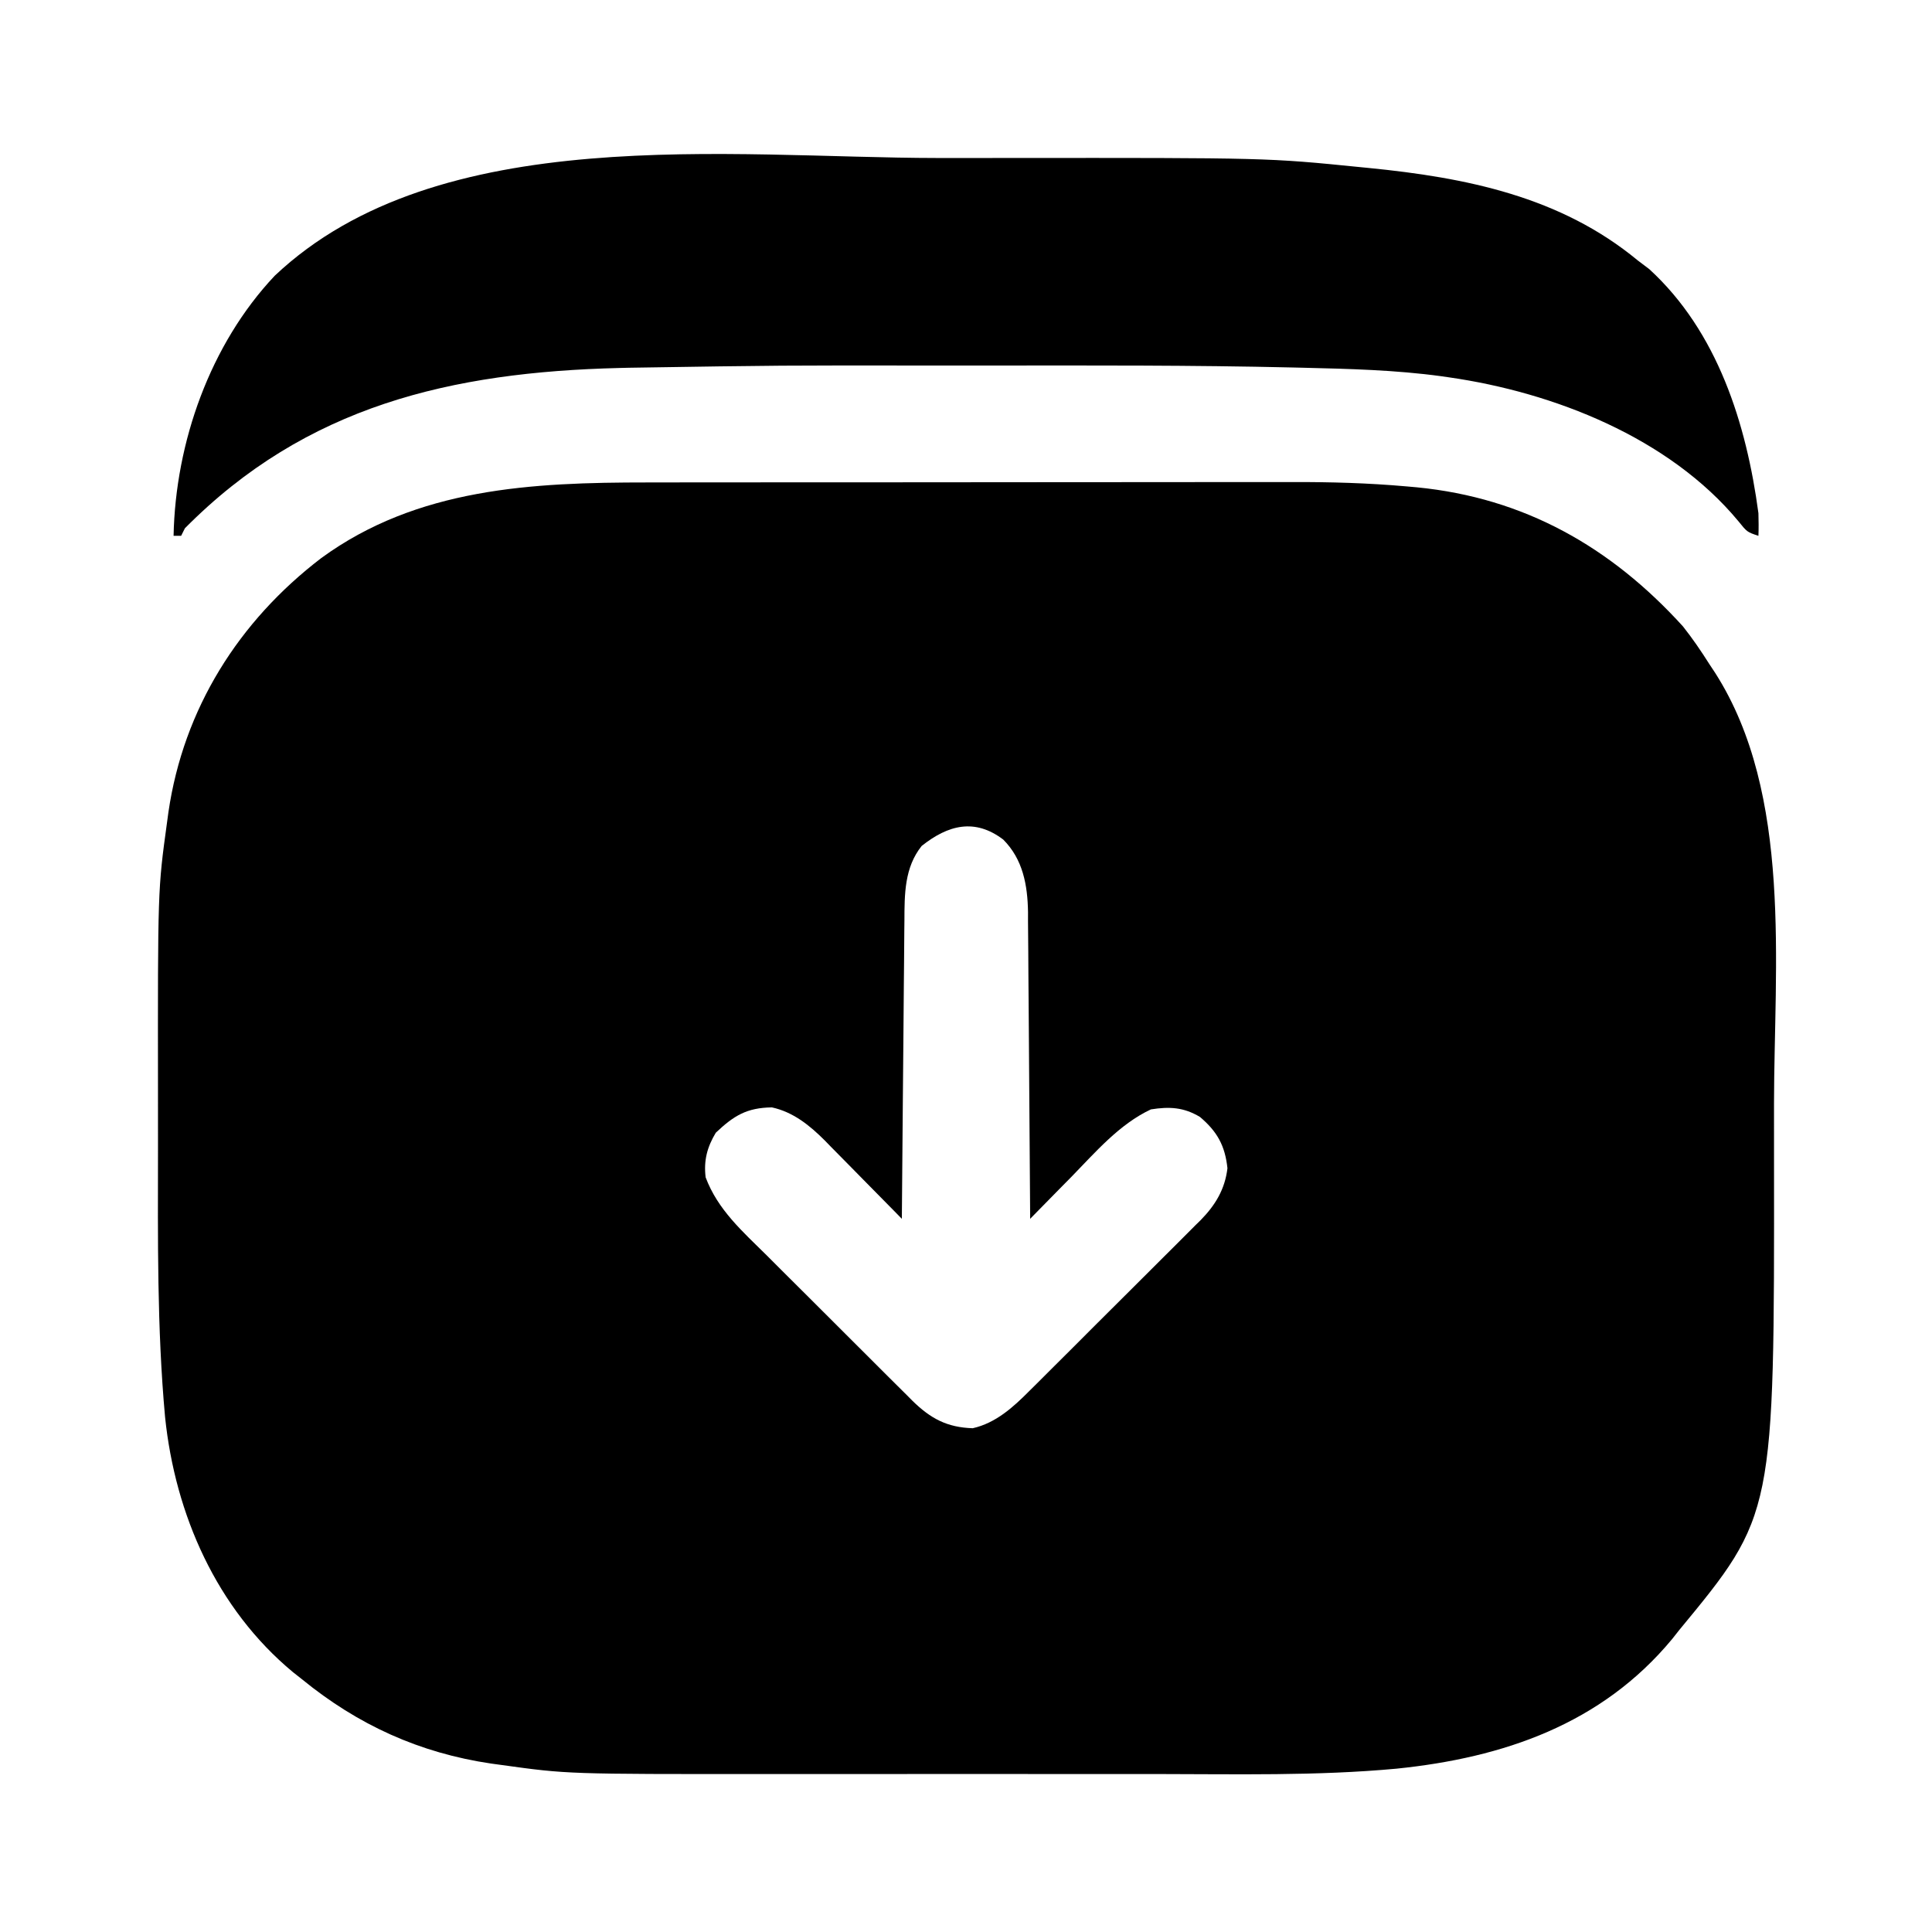
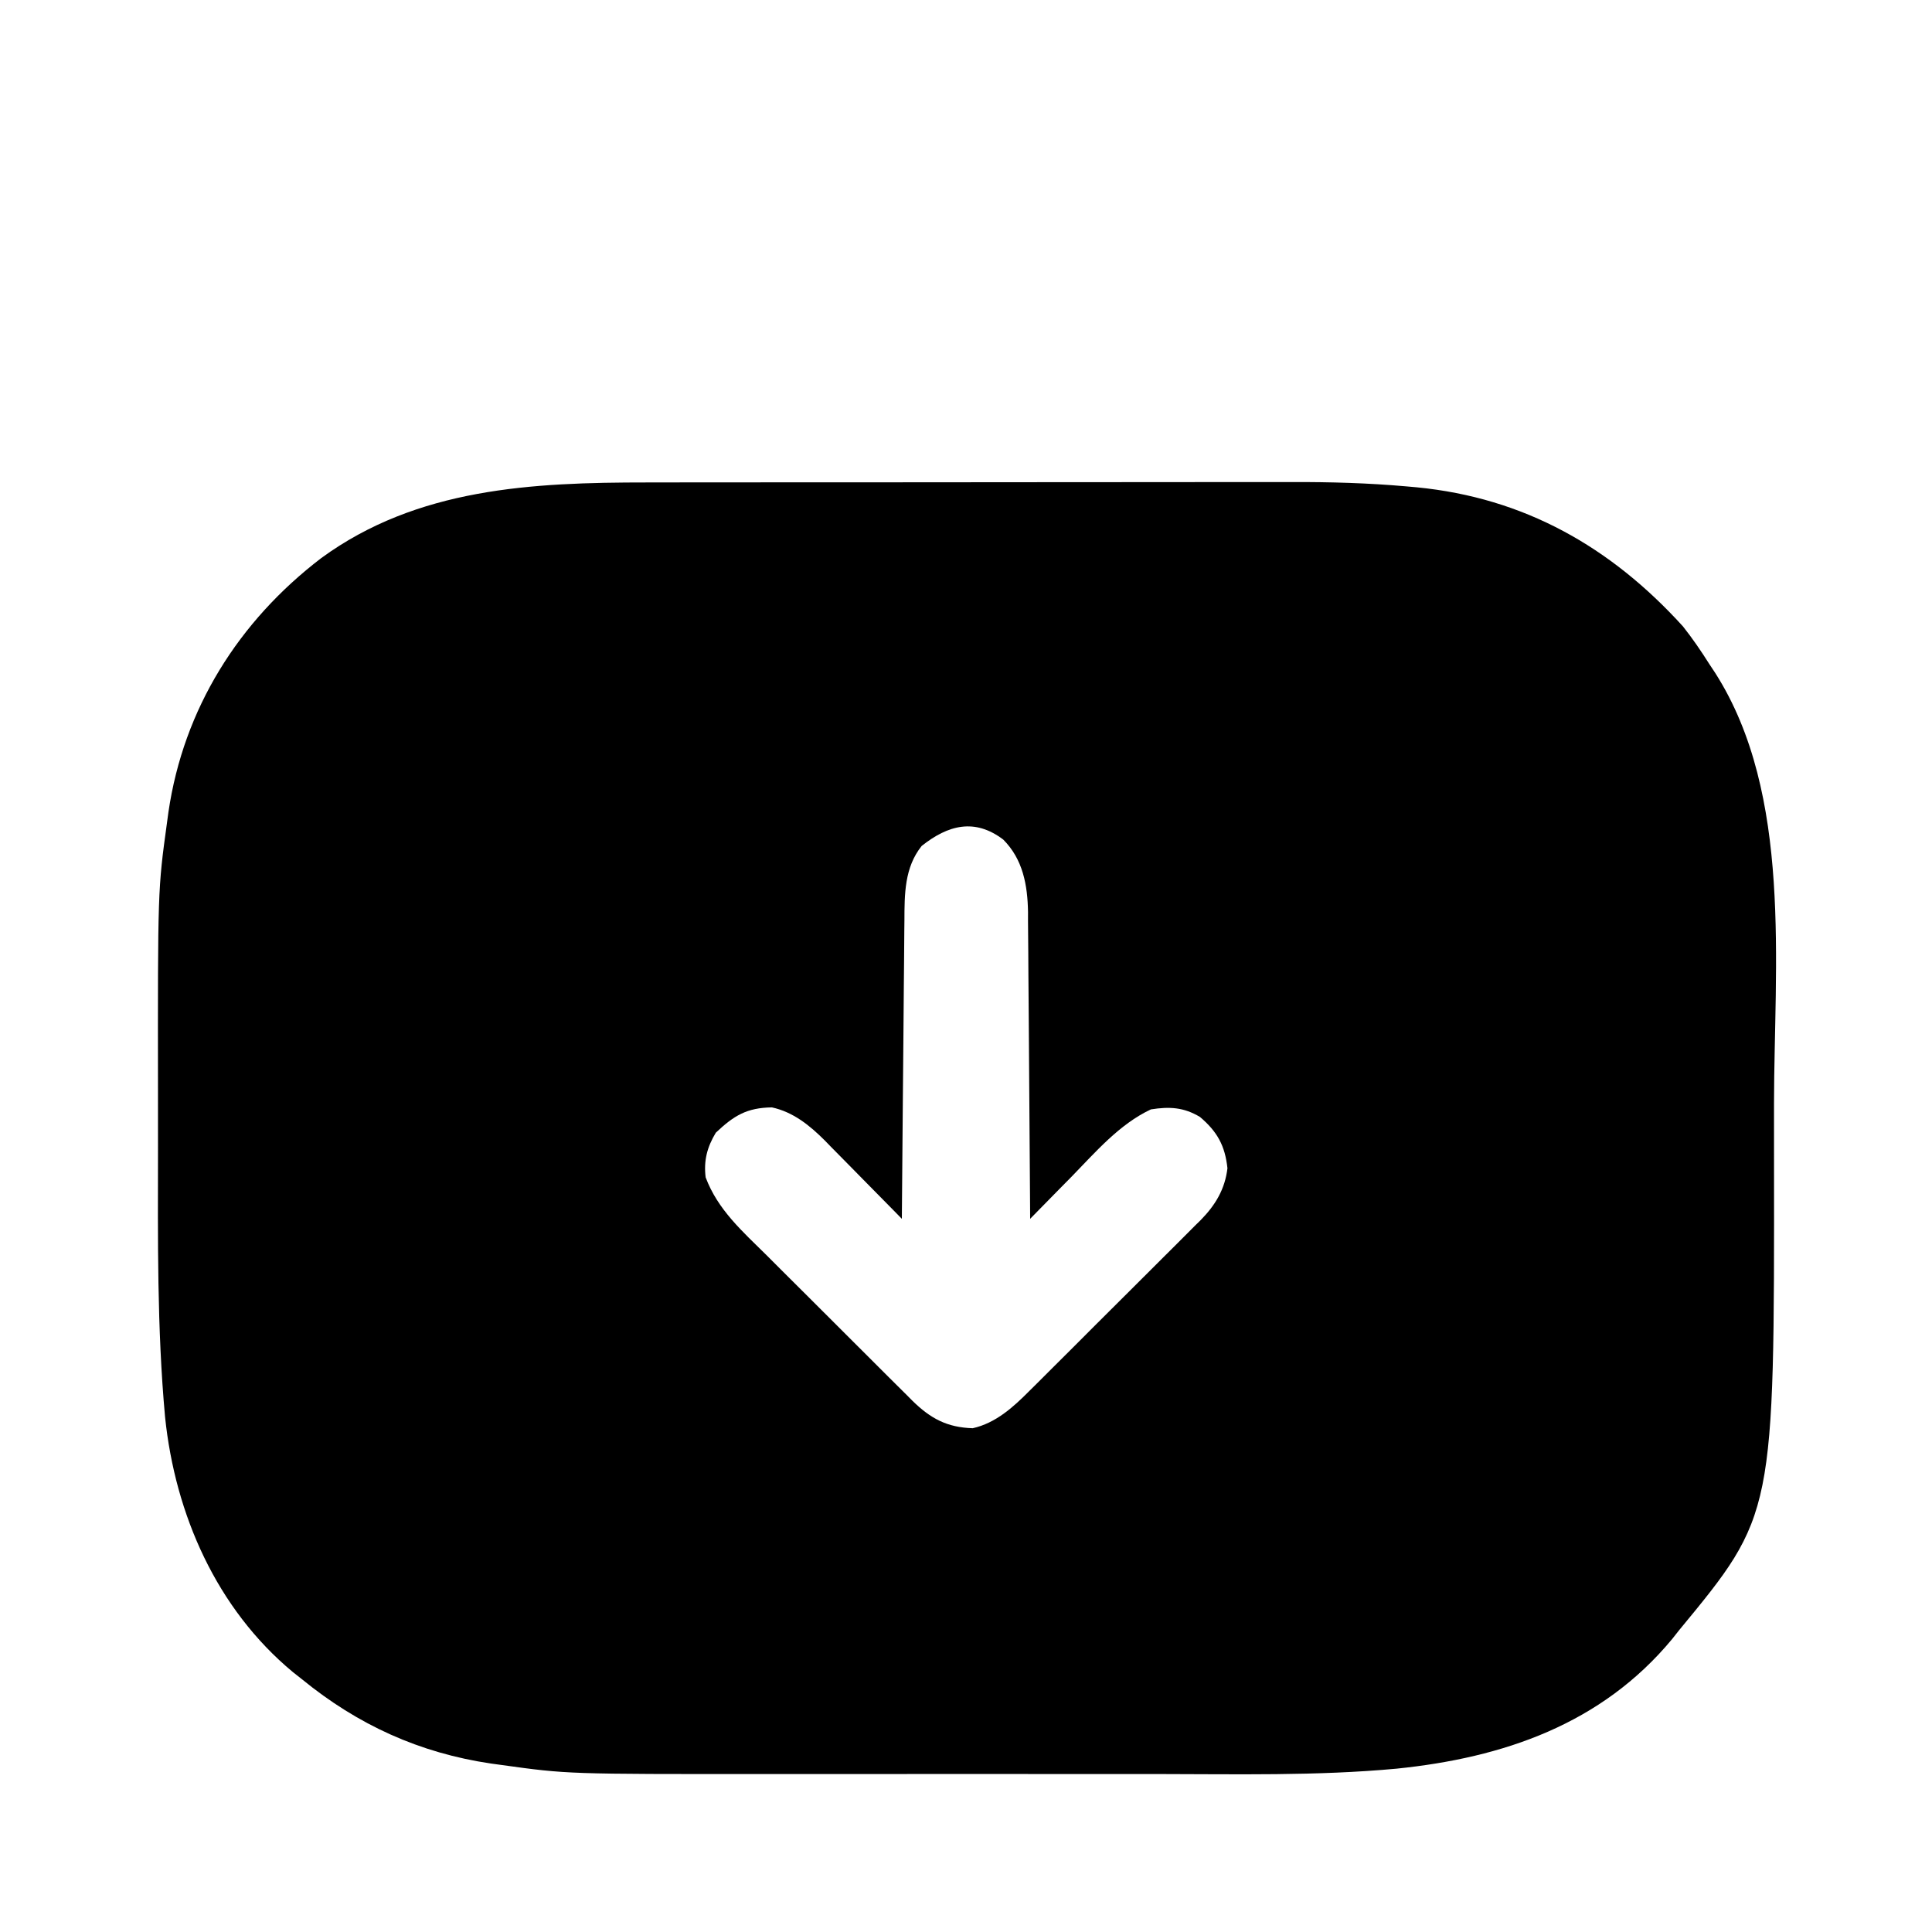
<svg xmlns="http://www.w3.org/2000/svg" version="1.1" width="512" height="512">
  <path d="M0 0 C2.035 -0.003 4.071 -0.006 6.106 -0.01 C11.598 -0.019 17.09 -0.021 22.583 -0.022 C26.026 -0.023 29.469 -0.025 32.912 -0.027 C44.959 -0.037 57.005 -0.041 69.052 -0.04 C80.225 -0.039 91.398 -0.05 102.571 -0.066 C112.209 -0.079 121.847 -0.084 131.485 -0.084 C137.221 -0.083 142.957 -0.086 148.693 -0.097 C154.097 -0.107 159.502 -0.106 164.906 -0.099 C166.87 -0.098 168.835 -0.1 170.799 -0.107 C181 -0.136 191.095 0.142 201.259 1.047 C202.149 1.126 203.039 1.205 203.956 1.287 C232.397 4.069 255.336 17.057 274.482 38.145 C277.028 41.36 279.292 44.681 281.482 48.145 C282.004 48.934 282.527 49.723 283.064 50.536 C303.559 82.705 298.654 128.001 298.613 164.496 C298.607 169.616 298.61 174.736 298.616 179.855 C298.706 273.591 298.706 273.591 273.482 304.145 C272.87 304.921 272.258 305.697 271.627 306.497 C252.887 329.113 226.833 337.971 198.568 340.86 C177.385 342.821 155.955 342.295 134.704 342.28 C129.966 342.277 125.229 342.279 120.492 342.281 C112.544 342.283 104.597 342.28 96.649 342.276 C87.529 342.27 78.409 342.272 69.288 342.277 C61.384 342.282 53.48 342.283 45.576 342.28 C40.888 342.278 36.199 342.278 31.51 342.282 C-21.096 342.314 -21.096 342.314 -38.518 339.895 C-39.459 339.767 -40.399 339.638 -41.369 339.506 C-60.304 336.709 -76.65 329.294 -91.518 317.145 C-92.685 316.225 -92.685 316.225 -93.877 315.286 C-114.136 298.476 -125.106 273.468 -127.773 247.672 C-129.923 224.091 -129.675 200.45 -129.648 176.794 C-129.642 171.674 -129.646 166.555 -129.651 161.435 C-129.703 107.932 -129.703 107.932 -127.268 90.208 C-127.14 89.264 -127.012 88.32 -126.88 87.347 C-122.868 59.967 -108.276 36.771 -86.38 20.039 C-60.918 1.442 -30.469 -0.009 0 0 Z M72.732 96.333 C68.163 102.044 68.183 109.101 68.164 116.132 C68.149 117.421 68.149 117.421 68.133 118.736 C68.102 121.55 68.085 124.363 68.068 127.177 C68.05 129.138 68.03 131.1 68.01 133.061 C67.959 138.203 67.919 143.346 67.882 148.488 C67.841 153.744 67.79 158.999 67.74 164.255 C67.644 174.551 67.559 184.848 67.482 195.145 C66.401 194.041 66.401 194.041 65.299 192.914 C62.602 190.163 59.895 187.422 57.186 184.684 C56.018 183.501 54.854 182.316 53.692 181.128 C52.013 179.413 50.325 177.708 48.635 176.005 C48.124 175.478 47.613 174.952 47.087 174.41 C43.078 170.4 38.712 166.848 33.041 165.614 C26.413 165.712 23.009 167.755 18.17 172.333 C15.881 176.147 14.943 179.703 15.482 184.145 C18.698 192.762 25.295 198.52 31.693 204.852 C32.907 206.066 34.12 207.281 35.332 208.496 C37.866 211.031 40.407 213.559 42.953 216.083 C46.209 219.31 49.448 222.552 52.684 225.8 C55.183 228.306 57.69 230.805 60.199 233.302 C61.396 234.495 62.591 235.69 63.785 236.887 C65.454 238.56 67.134 240.222 68.816 241.883 C69.302 242.374 69.789 242.865 70.29 243.37 C75.109 248.087 79.465 250.425 86.26 250.641 C92.343 249.284 97.008 245.063 101.278 240.753 C101.811 240.228 102.344 239.702 102.892 239.16 C104.633 237.437 106.363 235.704 108.092 233.969 C109.307 232.758 110.523 231.548 111.74 230.338 C114.28 227.807 116.814 225.27 119.344 222.729 C122.579 219.483 125.83 216.252 129.085 213.026 C131.598 210.533 134.1 208.029 136.6 205.524 C137.795 204.329 138.993 203.137 140.193 201.949 C141.873 200.284 143.54 198.606 145.204 196.925 C145.697 196.442 146.189 195.96 146.697 195.462 C150.567 191.508 153.107 187.312 153.768 181.739 C153.135 175.788 151.078 172.03 146.482 168.145 C142.169 165.562 138.385 165.371 133.482 166.145 C125.114 170.066 118.777 177.505 112.42 184.02 C111.354 185.102 110.287 186.182 109.219 187.262 C106.632 189.882 104.054 192.511 101.482 195.145 C101.477 194.063 101.471 192.98 101.465 191.865 C101.407 181.64 101.334 171.415 101.247 161.19 C101.202 155.934 101.163 150.678 101.136 145.422 C101.11 140.345 101.069 135.268 101.019 130.191 C101.003 128.259 100.991 126.326 100.985 124.394 C100.975 121.677 100.947 118.962 100.915 116.245 C100.916 115.455 100.918 114.664 100.919 113.85 C100.8 106.683 99.562 99.864 94.357 94.645 C86.801 88.91 79.73 90.767 72.732 96.333 Z " fill="#000000" transform="translate(171.518,127.855)" />
-   <path d="M0 0 C6.377 0.006 12.753 0.002 19.13 -0.003 C87.499 -0.056 87.499 -0.056 112.346 2.443 C113 2.507 113.654 2.571 114.327 2.637 C140.185 5.195 165.189 10.207 185.658 27.13 C186.669 27.893 187.679 28.657 188.721 29.443 C206.824 46.006 214.49 70.45 217.658 94.13 C217.715 96.13 217.742 98.132 217.658 100.13 C214.658 99.13 214.658 99.13 212.346 96.255 C193.935 74.071 163.403 62.107 135.658 58.13 C134.975 58.031 134.291 57.932 133.586 57.83 C121.442 56.177 109.2 55.873 96.963 55.583 C95.641 55.552 95.641 55.552 94.293 55.519 C67.57 54.896 40.837 54.979 14.108 55.002 C9.093 55.006 4.077 55.004 -0.938 55 C-41.303 54.956 -41.303 54.956 -81.662 55.587 C-82.507 55.608 -83.351 55.628 -84.221 55.649 C-128.686 56.752 -167.157 65.621 -199.342 98.13 C-199.837 99.12 -199.837 99.12 -200.342 100.13 C-201.002 100.13 -201.662 100.13 -202.342 100.13 C-201.845 75.357 -192.659 49.369 -175.541 31.208 C-132.077 -9.863 -54.743 -0.049 0 0 Z " fill="#000000" transform="translate(248.342,41.87)" />
</svg>